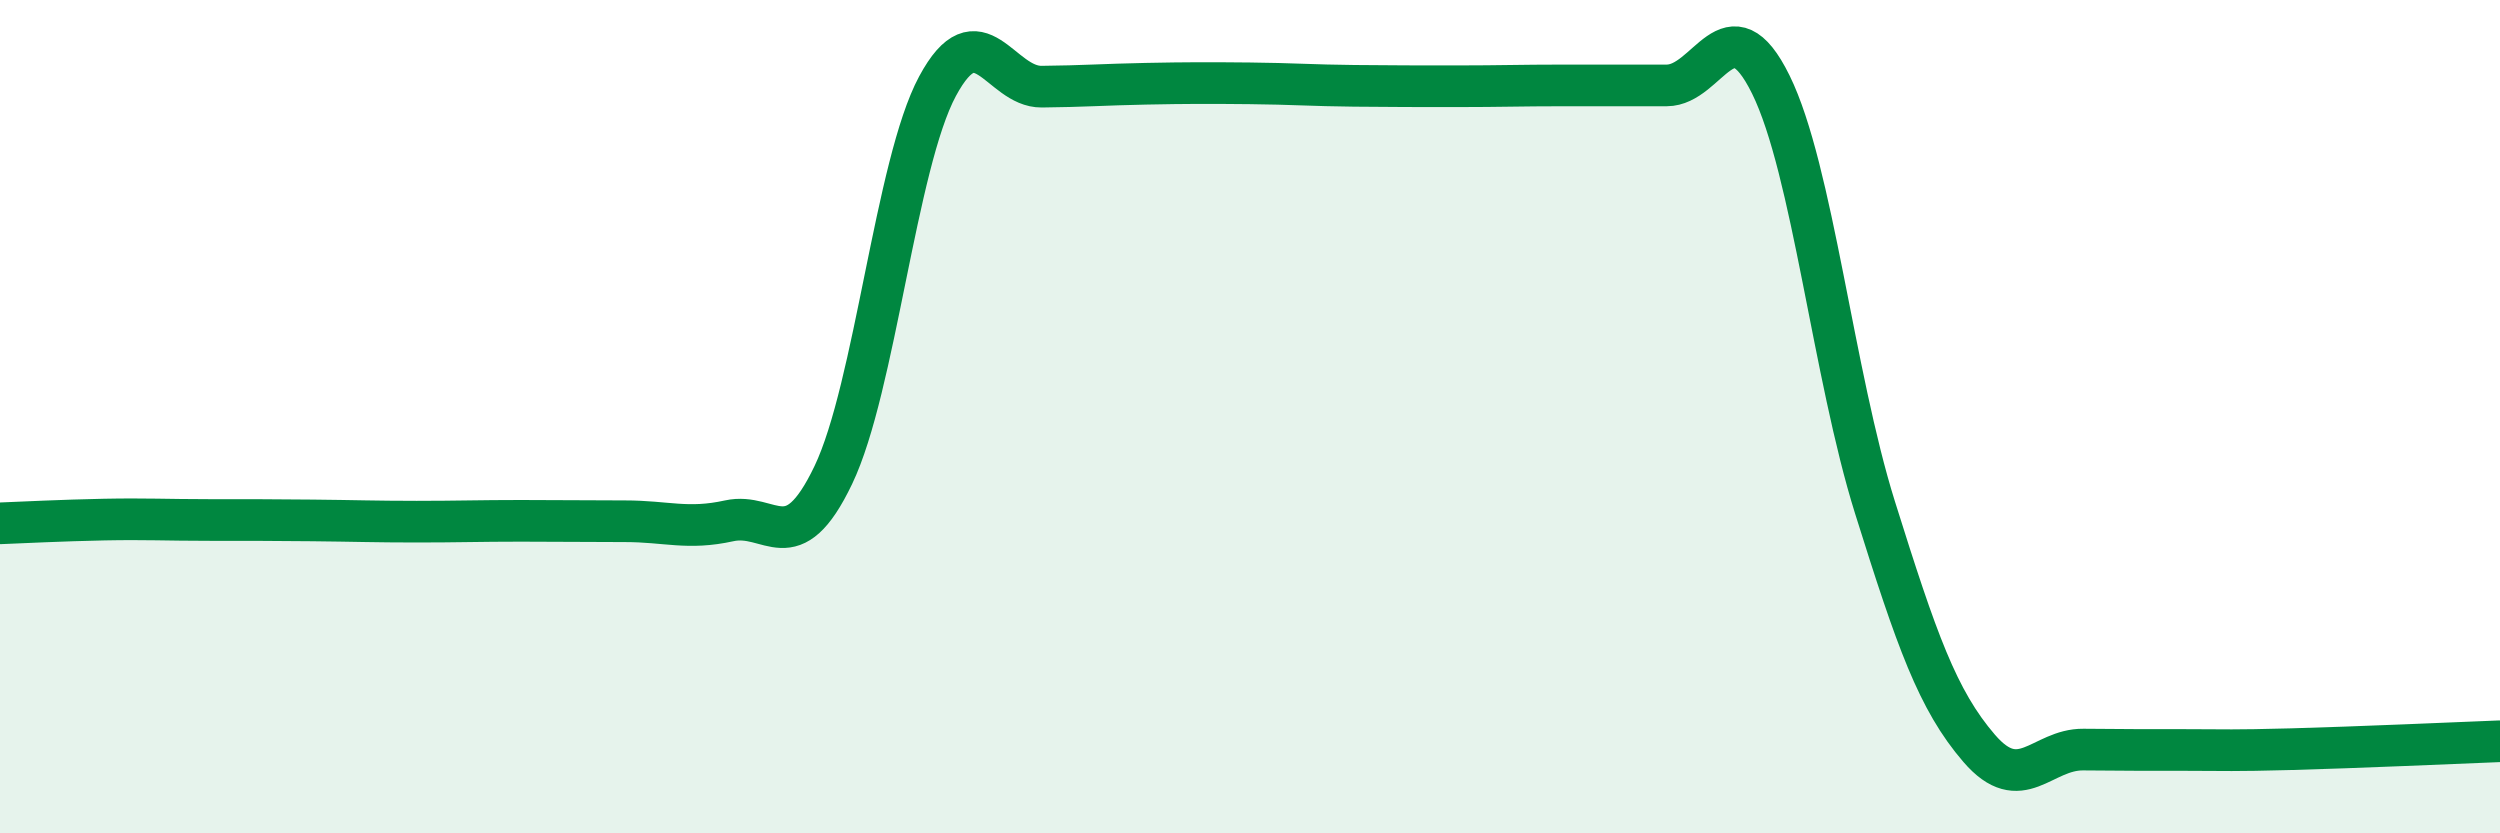
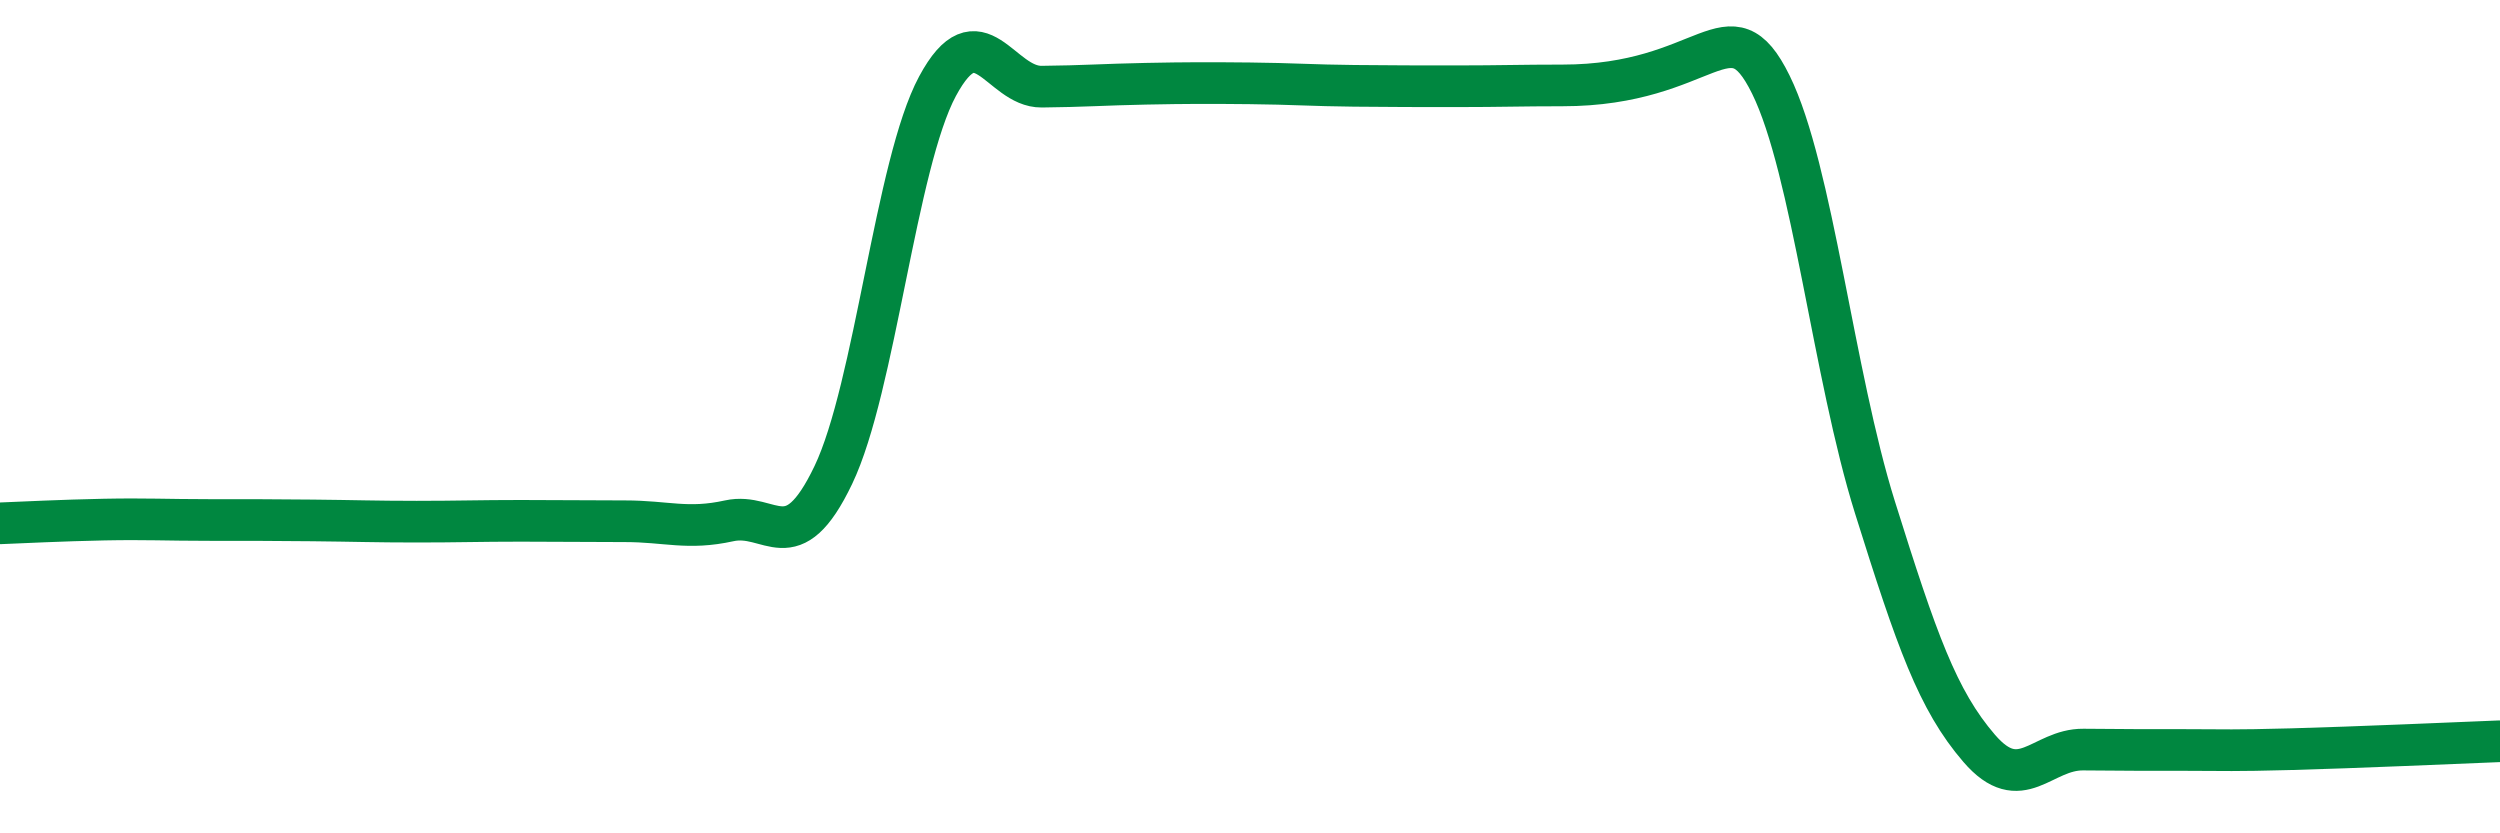
<svg xmlns="http://www.w3.org/2000/svg" width="60" height="20" viewBox="0 0 60 20">
-   <path d="M 0,12.56 C 0.5,12.54 1.5,12.49 2.5,12.47 C 3.5,12.45 4,12.48 5,12.48 C 6,12.48 6.5,12.48 7.5,12.49 C 8.5,12.5 9,12.52 10,12.52 C 11,12.52 11.5,12.5 12.5,12.5 C 13.5,12.5 14,12.51 15,12.51 C 16,12.51 16.5,12.72 17.5,12.5 C 18.5,12.28 19,13.49 20,11.4 C 21,9.31 21.5,3.93 22.5,2.07 C 23.5,0.21 24,2.09 25,2.08 C 26,2.07 26.5,2.03 27.5,2.01 C 28.5,1.99 29,1.99 30,2 C 31,2.01 31.5,2.05 32.5,2.06 C 33.5,2.07 34,2.07 35,2.07 C 36,2.07 36.5,2.05 37.5,2.05 C 38.5,2.05 39,2.05 40,2.05 C 41,2.05 41.5,0 42.5,2.03 C 43.5,4.06 44,8.99 45,12.18 C 46,15.37 46.5,16.8 47.5,17.96 C 48.5,19.12 49,17.98 50,17.99 C 51,18 51.5,18 52.5,18 C 53.5,18 53.5,18.02 55,17.98 C 56.5,17.94 59,17.83 60,17.79L60 20L0 20Z" fill="#008740" opacity="0.1" stroke-linecap="round" stroke-linejoin="round" />
-   <path d="M 0,12.56 C 0.5,12.54 1.5,12.49 2.5,12.47 C 3.5,12.45 4,12.48 5,12.48 C 6,12.48 6.5,12.48 7.5,12.49 C 8.5,12.5 9,12.52 10,12.52 C 11,12.52 11.5,12.5 12.5,12.5 C 13.5,12.5 14,12.51 15,12.51 C 16,12.51 16.5,12.72 17.5,12.5 C 18.5,12.28 19,13.49 20,11.4 C 21,9.31 21.5,3.93 22.5,2.07 C 23.5,0.21 24,2.09 25,2.08 C 26,2.07 26.5,2.03 27.5,2.01 C 28.5,1.99 29,1.99 30,2 C 31,2.01 31.5,2.05 32.5,2.06 C 33.5,2.07 34,2.07 35,2.07 C 36,2.07 36.5,2.05 37.5,2.05 C 38.5,2.05 39,2.05 40,2.05 C 41,2.05 41.5,0 42.5,2.03 C 43.5,4.06 44,8.99 45,12.18 C 46,15.37 46.5,16.8 47.5,17.96 C 48.5,19.12 49,17.98 50,17.99 C 51,18 51.5,18 52.5,18 C 53.5,18 53.5,18.02 55,17.98 C 56.5,17.94 59,17.83 60,17.79" stroke="#008740" stroke-width="1" fill="none" stroke-linecap="round" stroke-linejoin="round" />
+   <path d="M 0,12.56 C 0.5,12.54 1.5,12.49 2.5,12.47 C 3.5,12.45 4,12.48 5,12.48 C 6,12.48 6.5,12.48 7.5,12.49 C 8.5,12.5 9,12.52 10,12.52 C 11,12.52 11.5,12.5 12.5,12.5 C 13.5,12.5 14,12.51 15,12.51 C 16,12.51 16.5,12.72 17.5,12.5 C 18.5,12.28 19,13.49 20,11.4 C 21,9.31 21.5,3.93 22.5,2.07 C 23.5,0.21 24,2.09 25,2.08 C 26,2.07 26.5,2.03 27.5,2.01 C 28.5,1.99 29,1.99 30,2 C 31,2.01 31.5,2.05 32.5,2.06 C 33.5,2.07 34,2.07 35,2.07 C 36,2.07 36.5,2.05 37.5,2.05 C 41,2.05 41.5,0 42.5,2.03 C 43.5,4.06 44,8.99 45,12.18 C 46,15.37 46.5,16.8 47.5,17.96 C 48.5,19.12 49,17.98 50,17.99 C 51,18 51.5,18 52.5,18 C 53.5,18 53.5,18.02 55,17.98 C 56.5,17.94 59,17.83 60,17.79" stroke="#008740" stroke-width="1" fill="none" stroke-linecap="round" stroke-linejoin="round" />
</svg>